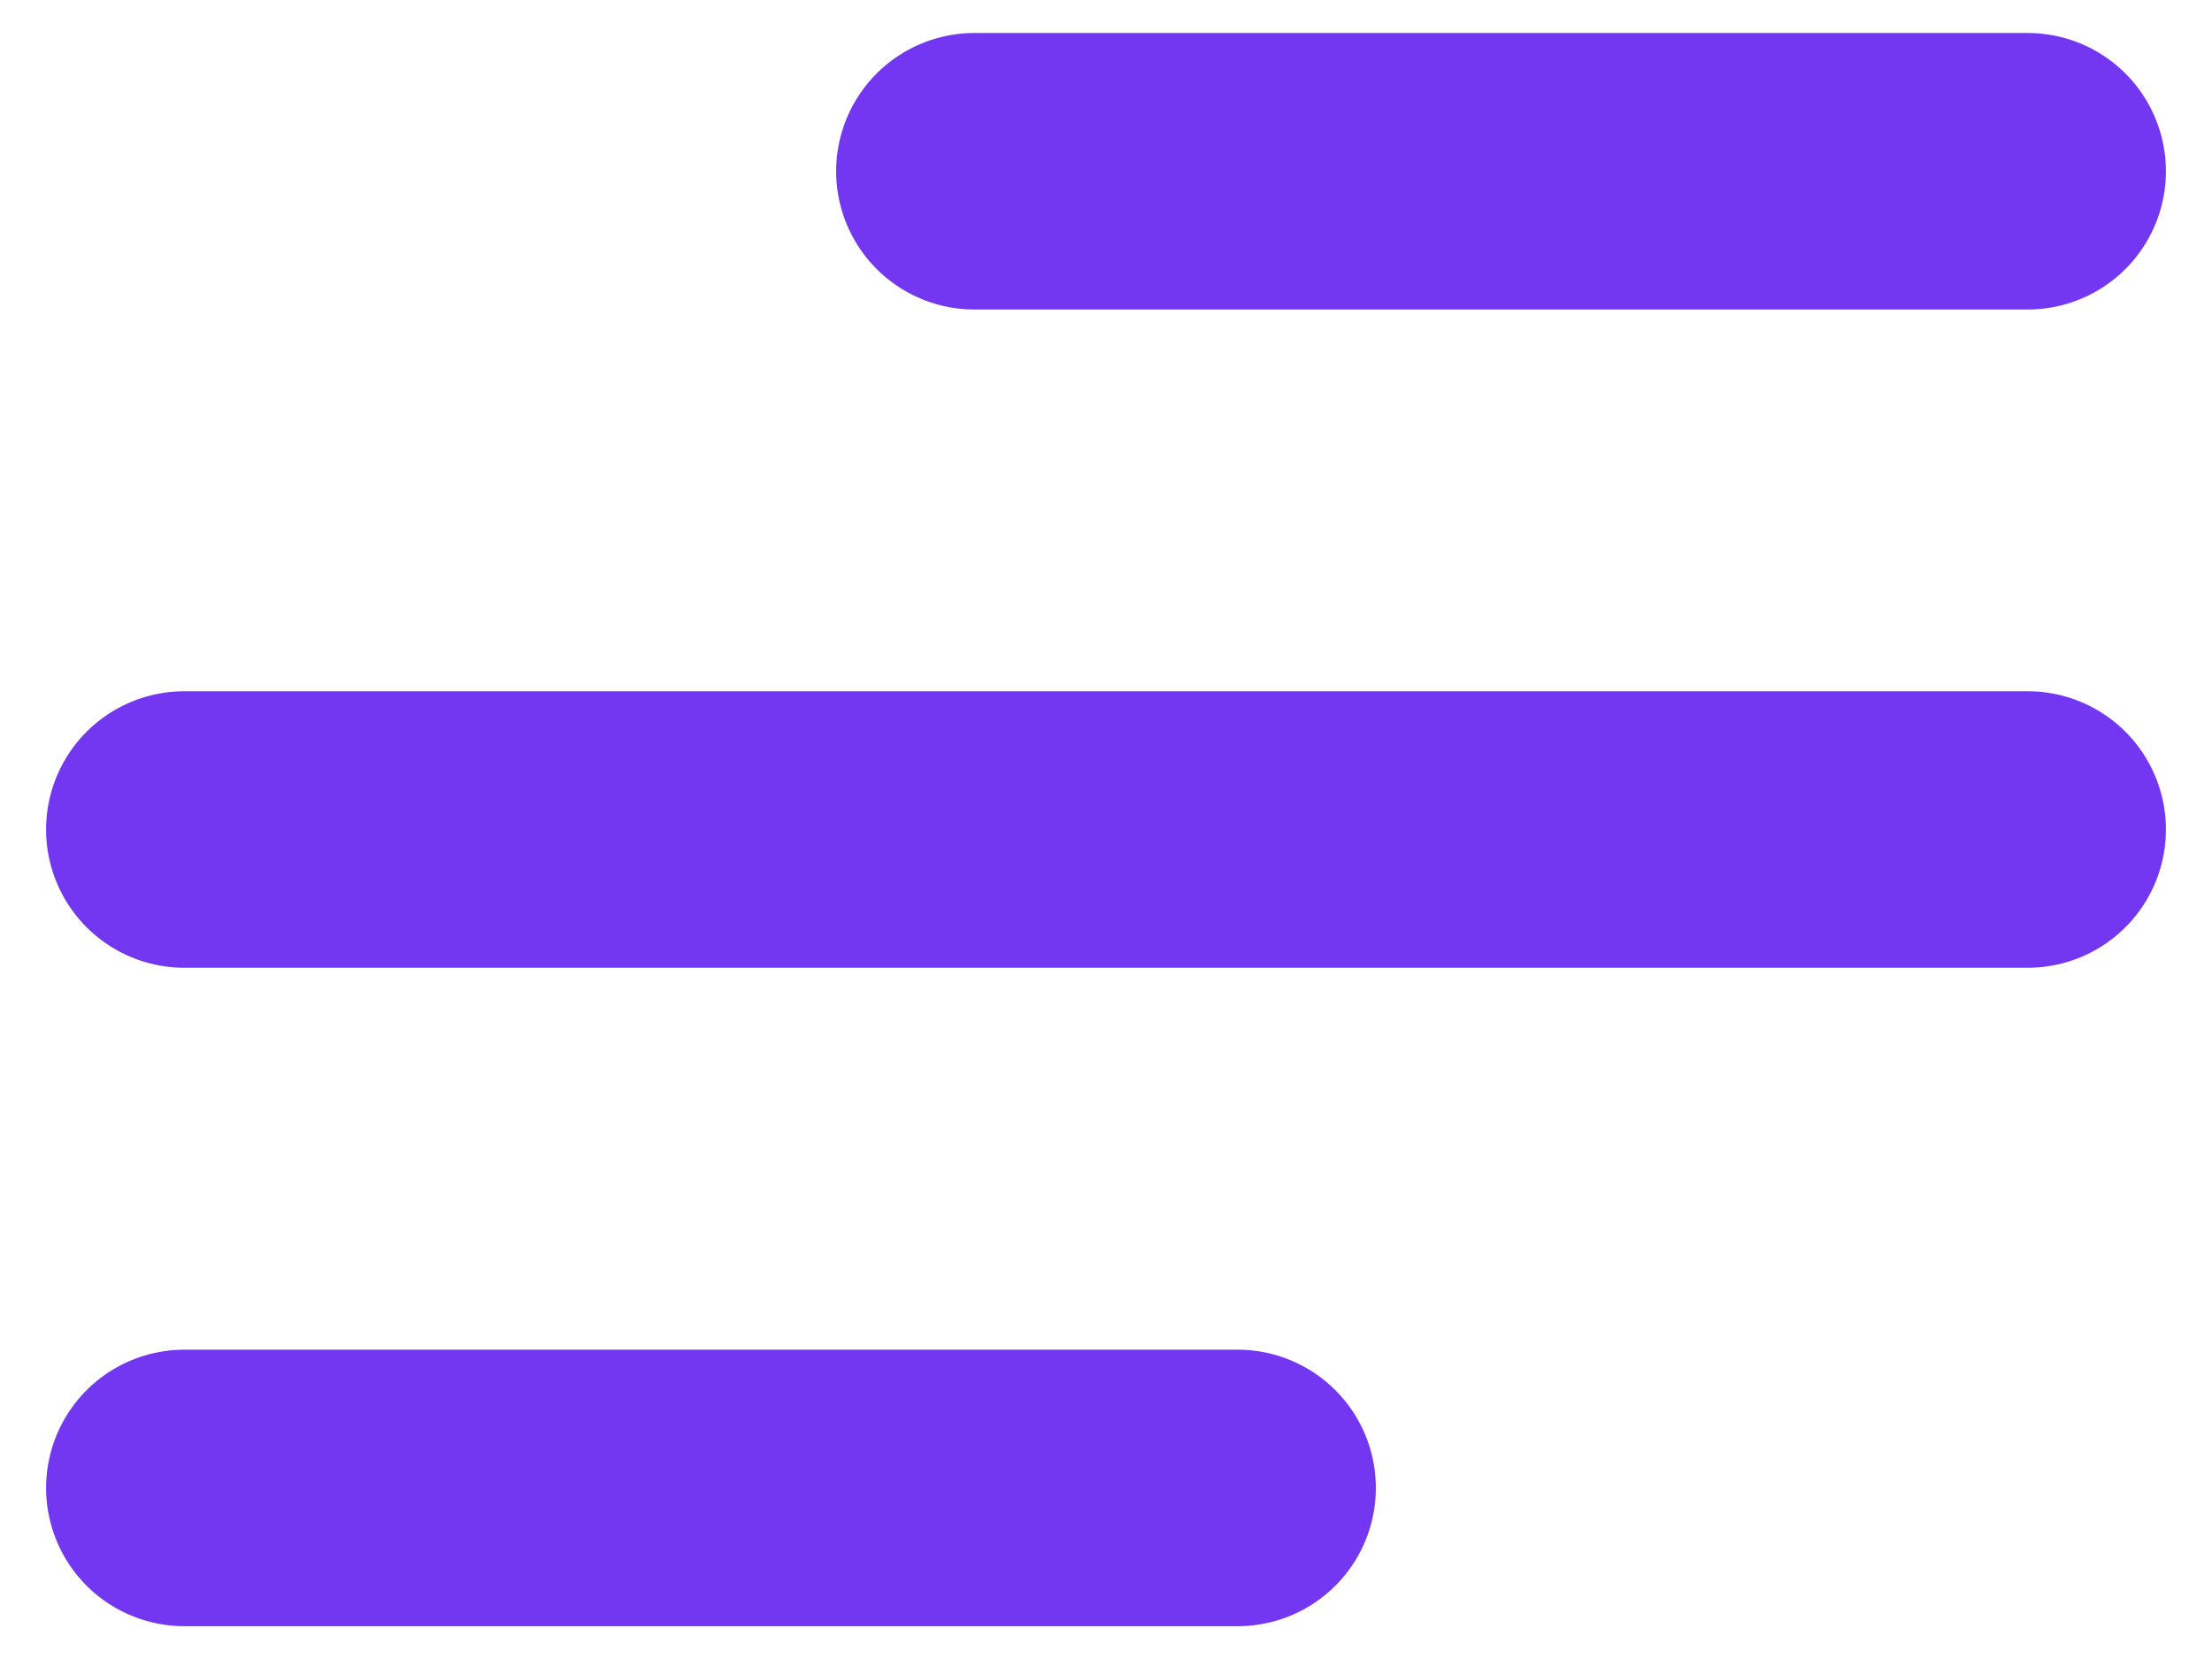
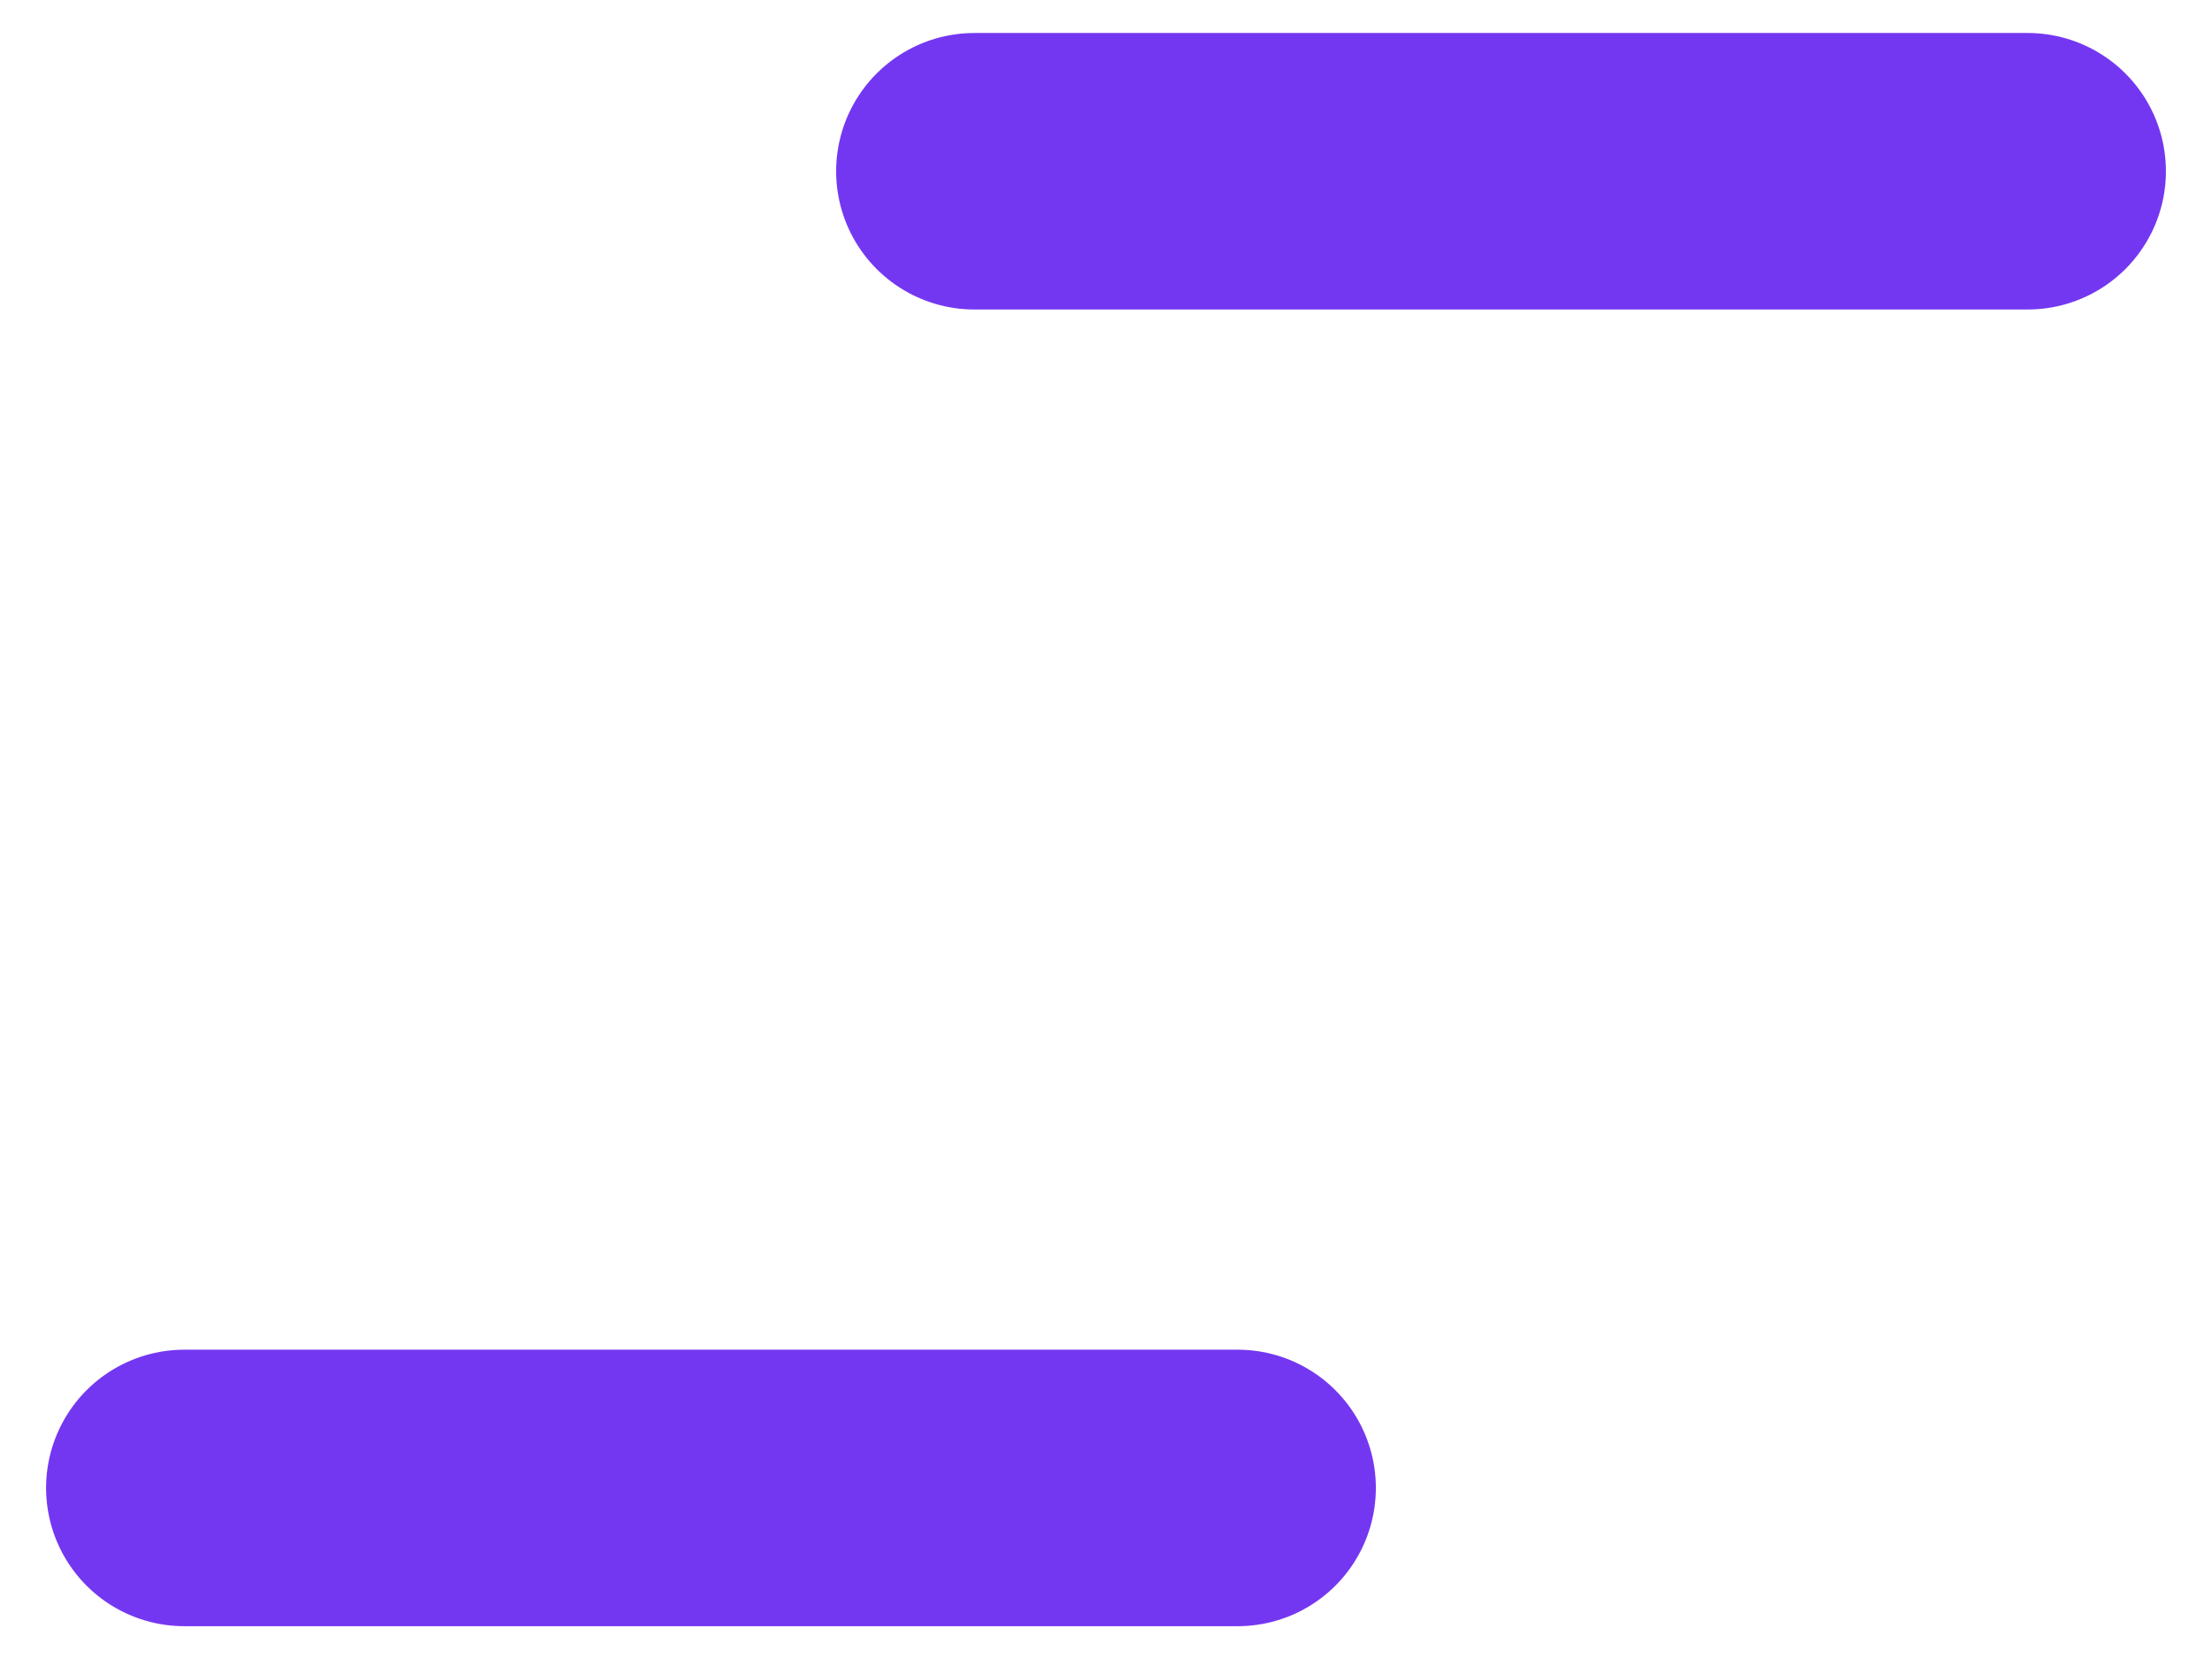
<svg xmlns="http://www.w3.org/2000/svg" width="12" height="9" viewBox="0 0 12 9" fill="none">
-   <path d="M1 8.072H6.714M1 4.5H11M5.286 0.929H11" stroke="#7437F1" stroke-width="1.5" stroke-linecap="round" stroke-linejoin="round" />
+   <path d="M1 8.072H6.714M1 4.5M5.286 0.929H11" stroke="#7437F1" stroke-width="1.5" stroke-linecap="round" stroke-linejoin="round" />
</svg>